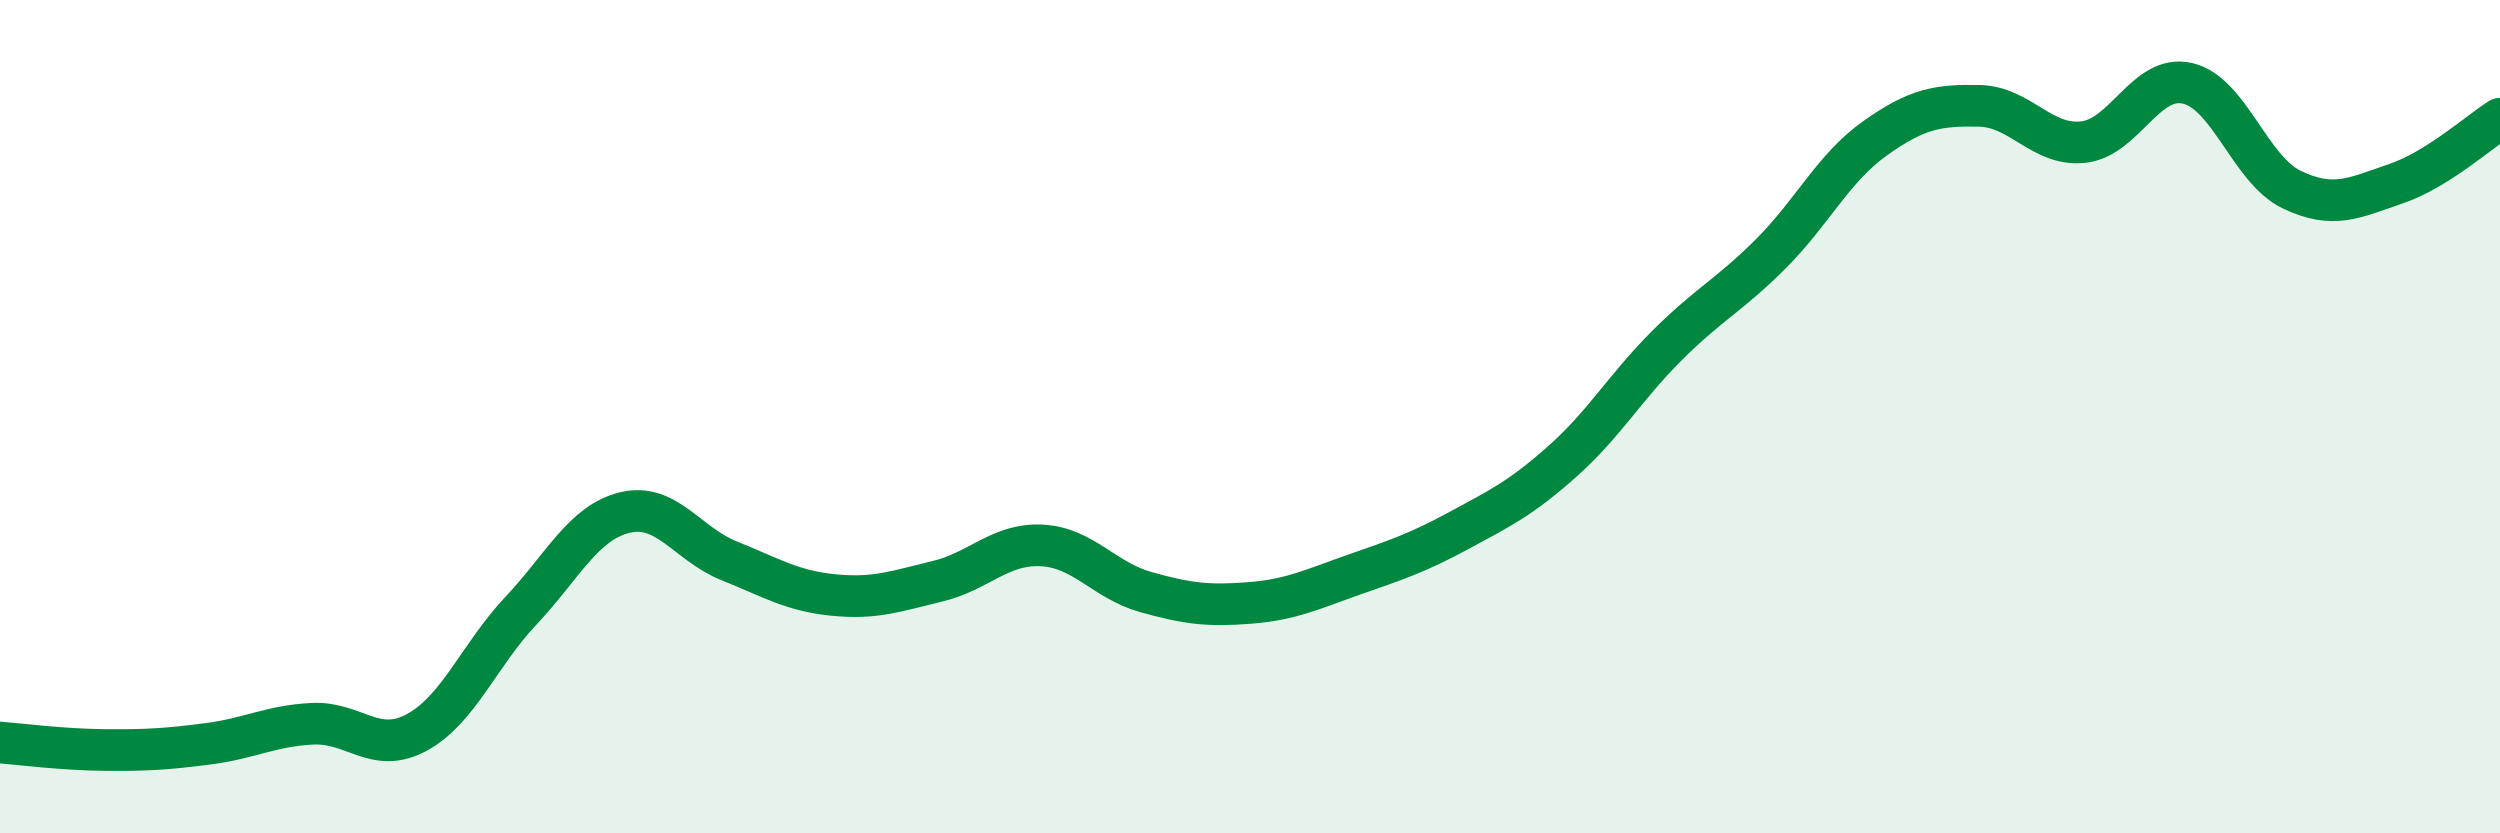
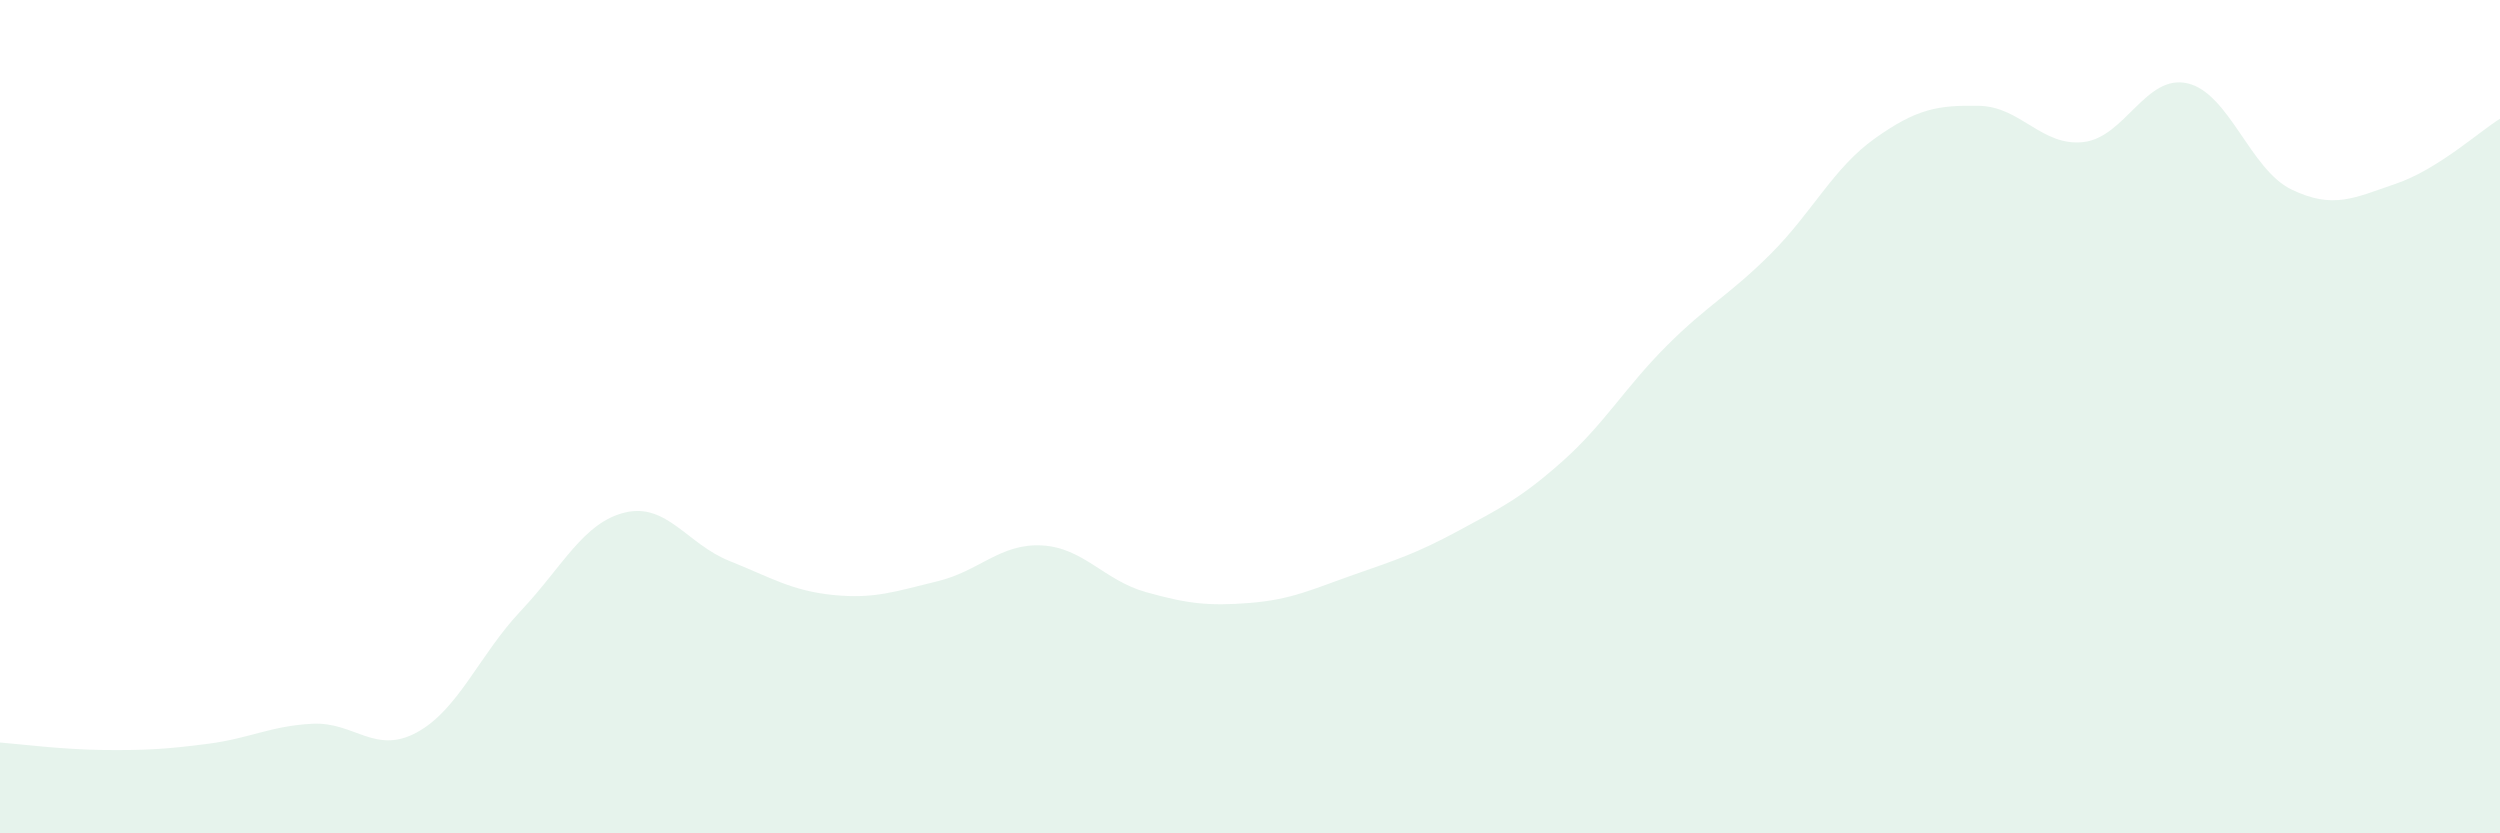
<svg xmlns="http://www.w3.org/2000/svg" width="60" height="20" viewBox="0 0 60 20">
  <path d="M 0,17.82 C 0.5,17.86 1.5,17.99 2.5,18 C 3.5,18.01 4,17.98 5,17.85 C 6,17.72 6.5,17.42 7.5,17.37 C 8.5,17.32 9,18.12 10,17.58 C 11,17.04 11.5,15.72 12.5,14.66 C 13.5,13.6 14,12.54 15,12.3 C 16,12.06 16.5,13.06 17.5,13.46 C 18.5,13.86 19,14.18 20,14.28 C 21,14.38 21.5,14.19 22.5,13.95 C 23.5,13.71 24,13.04 25,13.09 C 26,13.14 26.5,13.93 27.5,14.21 C 28.5,14.49 29,14.55 30,14.47 C 31,14.39 31.5,14.14 32.5,13.79 C 33.5,13.44 34,13.28 35,12.74 C 36,12.2 36.5,11.96 37.5,11.07 C 38.5,10.18 39,9.3 40,8.3 C 41,7.3 41.5,7.09 42.5,6.09 C 43.5,5.09 44,4.03 45,3.32 C 46,2.61 46.5,2.52 47.5,2.54 C 48.5,2.56 49,3.52 50,3.41 C 51,3.3 51.5,1.77 52.5,2 C 53.5,2.23 54,4.07 55,4.55 C 56,5.03 56.5,4.75 57.5,4.41 C 58.5,4.07 59.5,3.16 60,2.85L60 20L0 20Z" fill="#008740" opacity="0.1" stroke-linecap="round" stroke-linejoin="round" />
-   <path d="M 0,17.82 C 0.5,17.86 1.5,17.99 2.5,18 C 3.5,18.01 4,17.98 5,17.85 C 6,17.72 6.5,17.42 7.5,17.37 C 8.5,17.32 9,18.12 10,17.58 C 11,17.04 11.5,15.72 12.5,14.66 C 13.5,13.6 14,12.54 15,12.3 C 16,12.06 16.5,13.06 17.5,13.46 C 18.5,13.86 19,14.18 20,14.28 C 21,14.38 21.5,14.19 22.5,13.95 C 23.5,13.71 24,13.04 25,13.09 C 26,13.14 26.5,13.93 27.5,14.21 C 28.5,14.49 29,14.55 30,14.47 C 31,14.39 31.5,14.14 32.5,13.79 C 33.5,13.44 34,13.28 35,12.74 C 36,12.2 36.5,11.96 37.5,11.07 C 38.5,10.18 39,9.3 40,8.3 C 41,7.3 41.5,7.09 42.5,6.09 C 43.5,5.09 44,4.03 45,3.32 C 46,2.61 46.5,2.52 47.5,2.54 C 48.5,2.56 49,3.52 50,3.41 C 51,3.3 51.5,1.77 52.5,2 C 53.5,2.23 54,4.07 55,4.55 C 56,5.03 56.5,4.75 57.5,4.41 C 58.5,4.07 59.5,3.16 60,2.85" stroke="#008740" stroke-width="1" fill="none" stroke-linecap="round" stroke-linejoin="round" />
</svg>